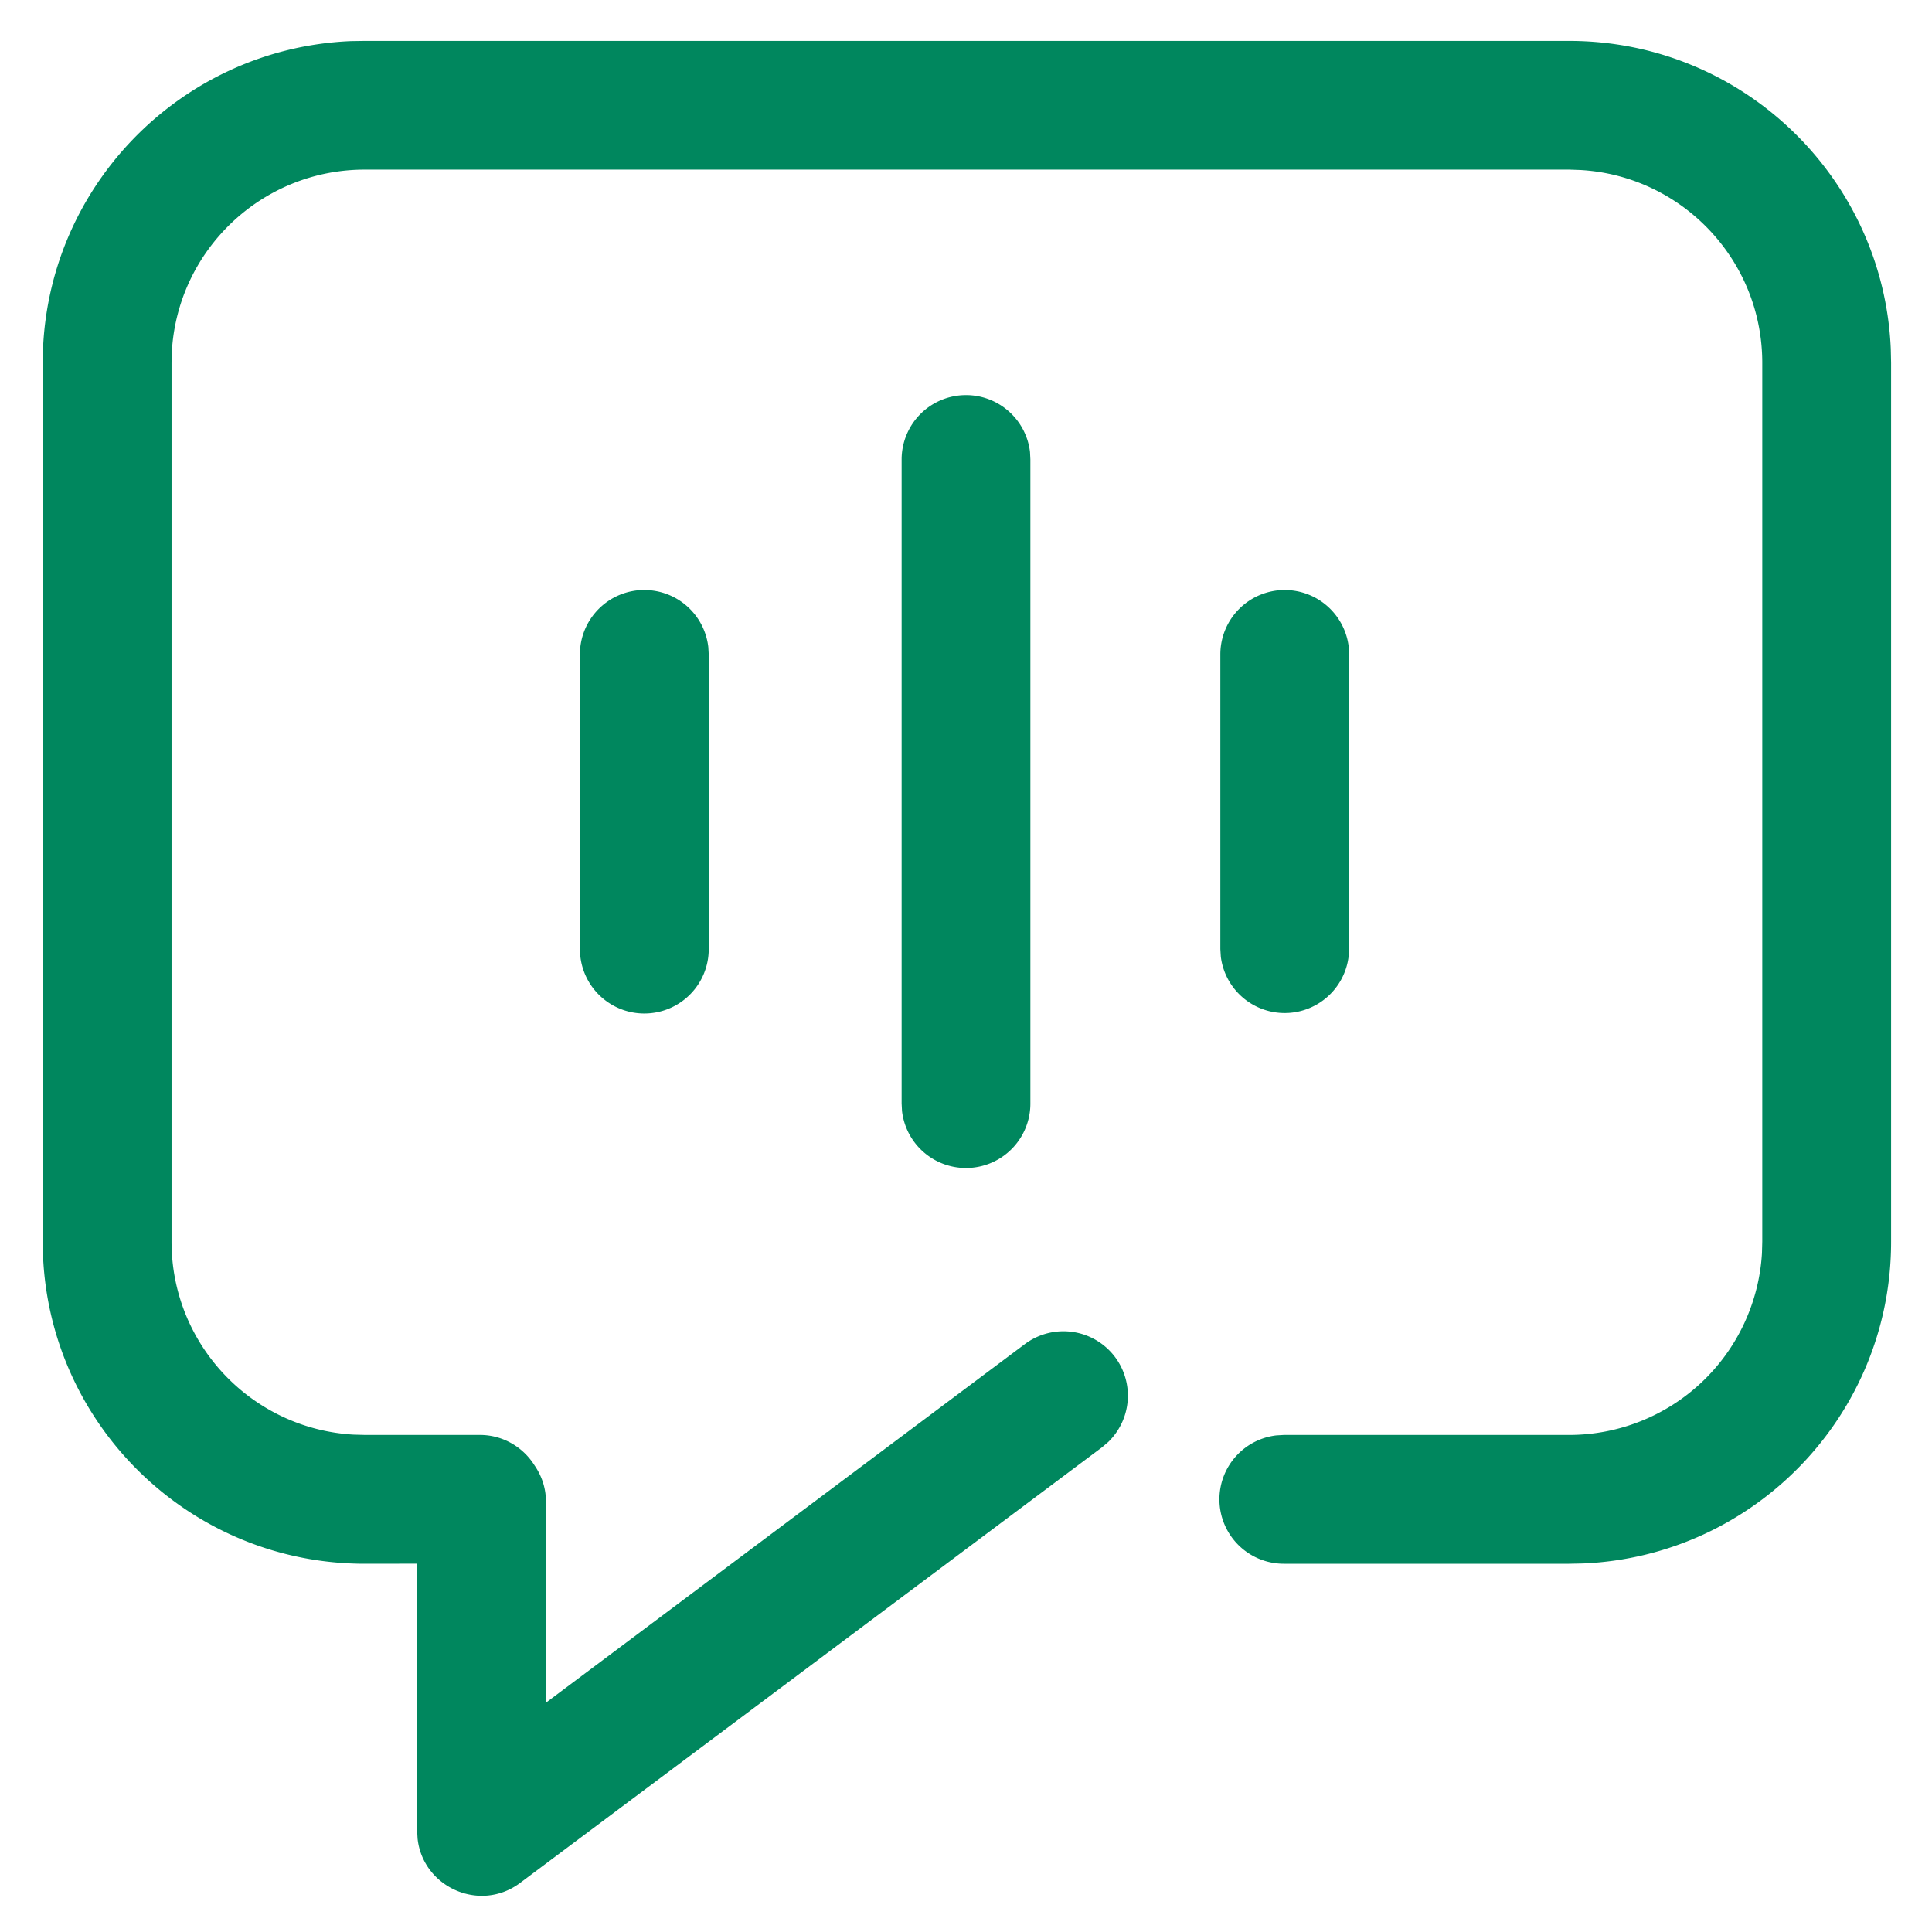
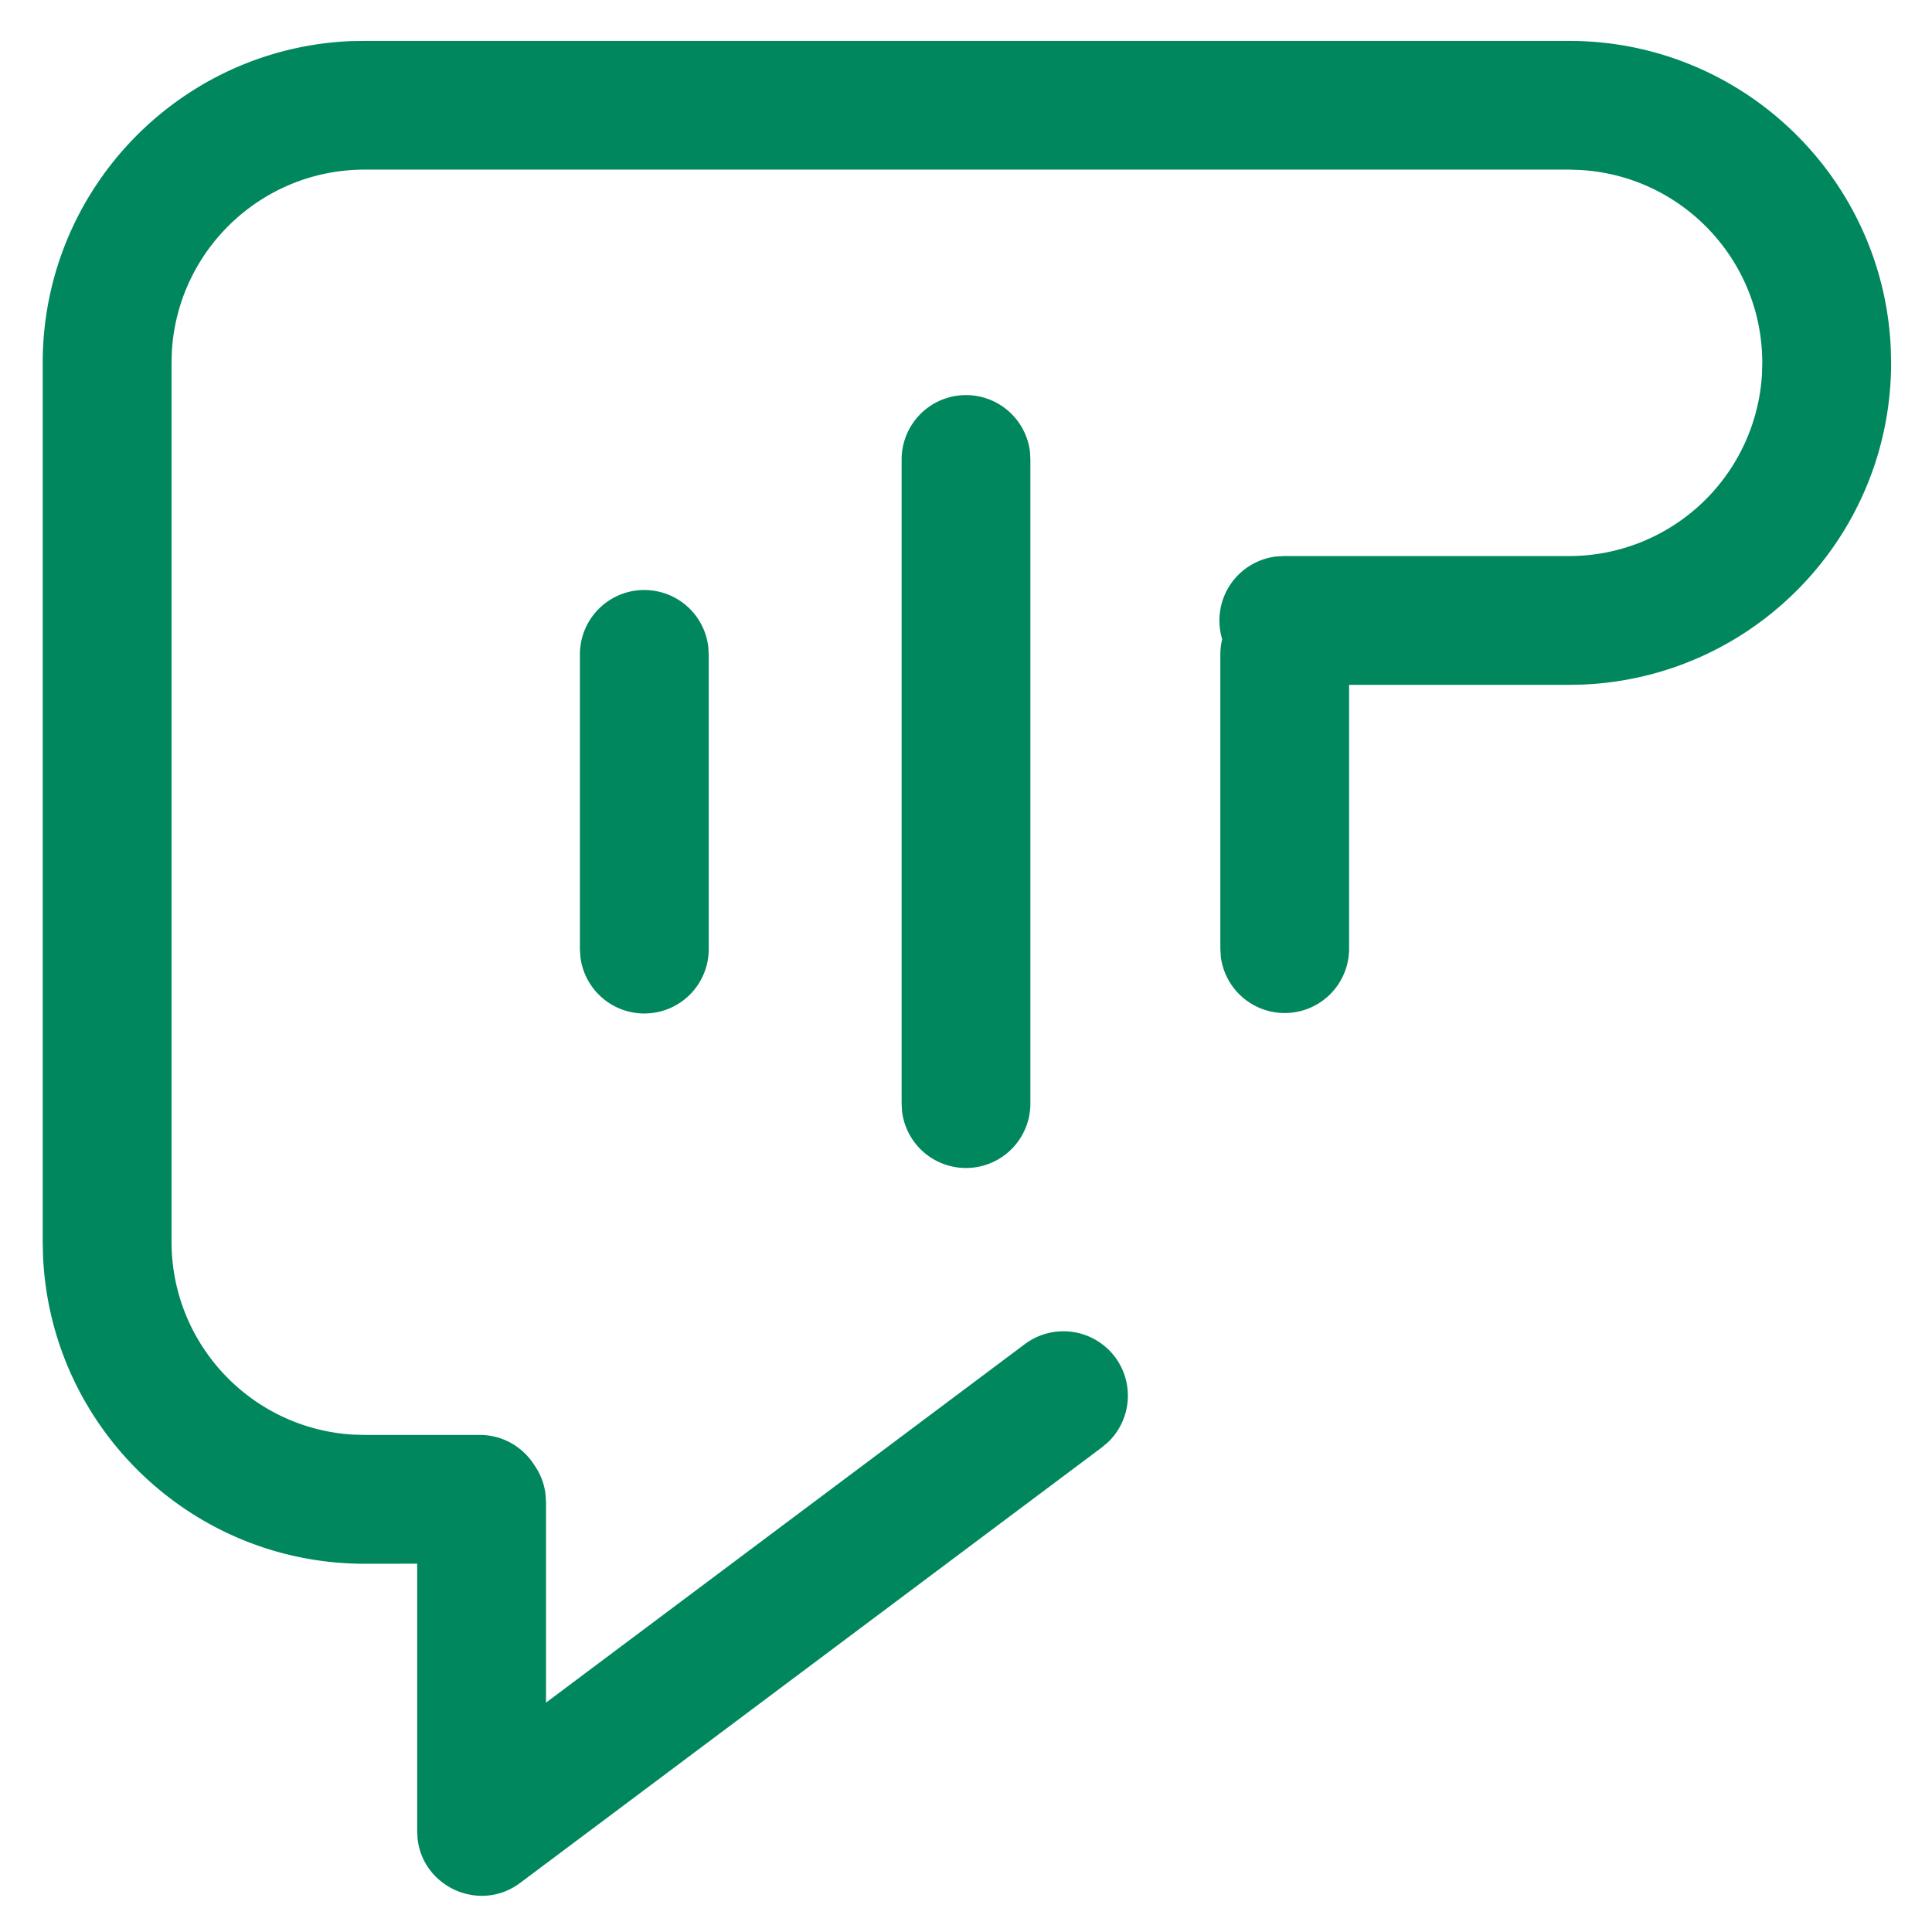
<svg xmlns="http://www.w3.org/2000/svg" width="100pt" height="100pt" fill="#00875E" viewBox="0 0 100 100">
-   <path d="M81.215 2.117c8.96 0 16.273 7.074 16.652 15.941l.016.723v45.492c0 8.965-7.078 16.273-15.945 16.652l-.723.015H66.449a3.333 3.333 0 0 1-3.332-3.332 3.332 3.332 0 0 1 2.945-3.312l.387-.023h14.766a10 10 0 0 0 9.984-9.41l.016-.59V18.78c0-5.325-4.164-9.68-9.414-9.981l-.586-.02H18.879c-5.328 0-9.68 4.165-9.984 9.415l-.016.586v45.492c0 5.328 4.16 9.68 9.41 9.984l.59.016h5.957c1.195 0 2.242.632 2.832 1.578.297.43.5.933.566 1.476l.028.418v10.383L53.047 69.57a3.338 3.338 0 0 1 4.668.672 3.338 3.338 0 0 1-.352 4.395l-.32.273-30.117 22.547c-2.098 1.57-5.05.211-5.313-2.3l-.02-.368V80.936l-2.714.004c-8.965 0-16.273-7.074-16.652-15.941l-.016-.727V18.78c0-8.96 7.075-16.273 15.941-16.652l.727-.011zM50 20.45a3.335 3.335 0 0 1 3.313 2.945l.019.387v33.336a3.333 3.333 0 0 1-6.644.387l-.02-.387V23.781A3.333 3.333 0 0 1 50 20.45zM33.352 30.54a3.331 3.331 0 0 1 3.309 2.945l.023.387v15.254a3.333 3.333 0 0 1-3.332 3.332 3.332 3.332 0 0 1-3.312-2.941l-.024-.39V33.87a3.333 3.333 0 0 1 3.336-3.332zm33.145 0a3.335 3.335 0 0 1 3.313 2.945l.019.387v15.254a3.333 3.333 0 0 1-6.64.39l-.024-.39V33.871a3.333 3.333 0 0 1 3.332-3.332z" />
+   <path d="M81.215 2.117c8.96 0 16.273 7.074 16.652 15.941l.016.723c0 8.965-7.078 16.273-15.945 16.652l-.723.015H66.449a3.333 3.333 0 0 1-3.332-3.332 3.332 3.332 0 0 1 2.945-3.312l.387-.023h14.766a10 10 0 0 0 9.984-9.41l.016-.59V18.78c0-5.325-4.164-9.68-9.414-9.981l-.586-.02H18.879c-5.328 0-9.68 4.165-9.984 9.415l-.016.586v45.492c0 5.328 4.16 9.68 9.41 9.984l.59.016h5.957c1.195 0 2.242.632 2.832 1.578.297.43.5.933.566 1.476l.028.418v10.383L53.047 69.57a3.338 3.338 0 0 1 4.668.672 3.338 3.338 0 0 1-.352 4.395l-.32.273-30.117 22.547c-2.098 1.57-5.05.211-5.313-2.3l-.02-.368V80.936l-2.714.004c-8.965 0-16.273-7.074-16.652-15.941l-.016-.727V18.78c0-8.96 7.075-16.273 15.941-16.652l.727-.011zM50 20.45a3.335 3.335 0 0 1 3.313 2.945l.019.387v33.336a3.333 3.333 0 0 1-6.644.387l-.02-.387V23.781A3.333 3.333 0 0 1 50 20.45zM33.352 30.54a3.331 3.331 0 0 1 3.309 2.945l.023.387v15.254a3.333 3.333 0 0 1-3.332 3.332 3.332 3.332 0 0 1-3.312-2.941l-.024-.39V33.87a3.333 3.333 0 0 1 3.336-3.332zm33.145 0a3.335 3.335 0 0 1 3.313 2.945l.019.387v15.254a3.333 3.333 0 0 1-6.64.39l-.024-.39V33.871a3.333 3.333 0 0 1 3.332-3.332z" />
</svg>